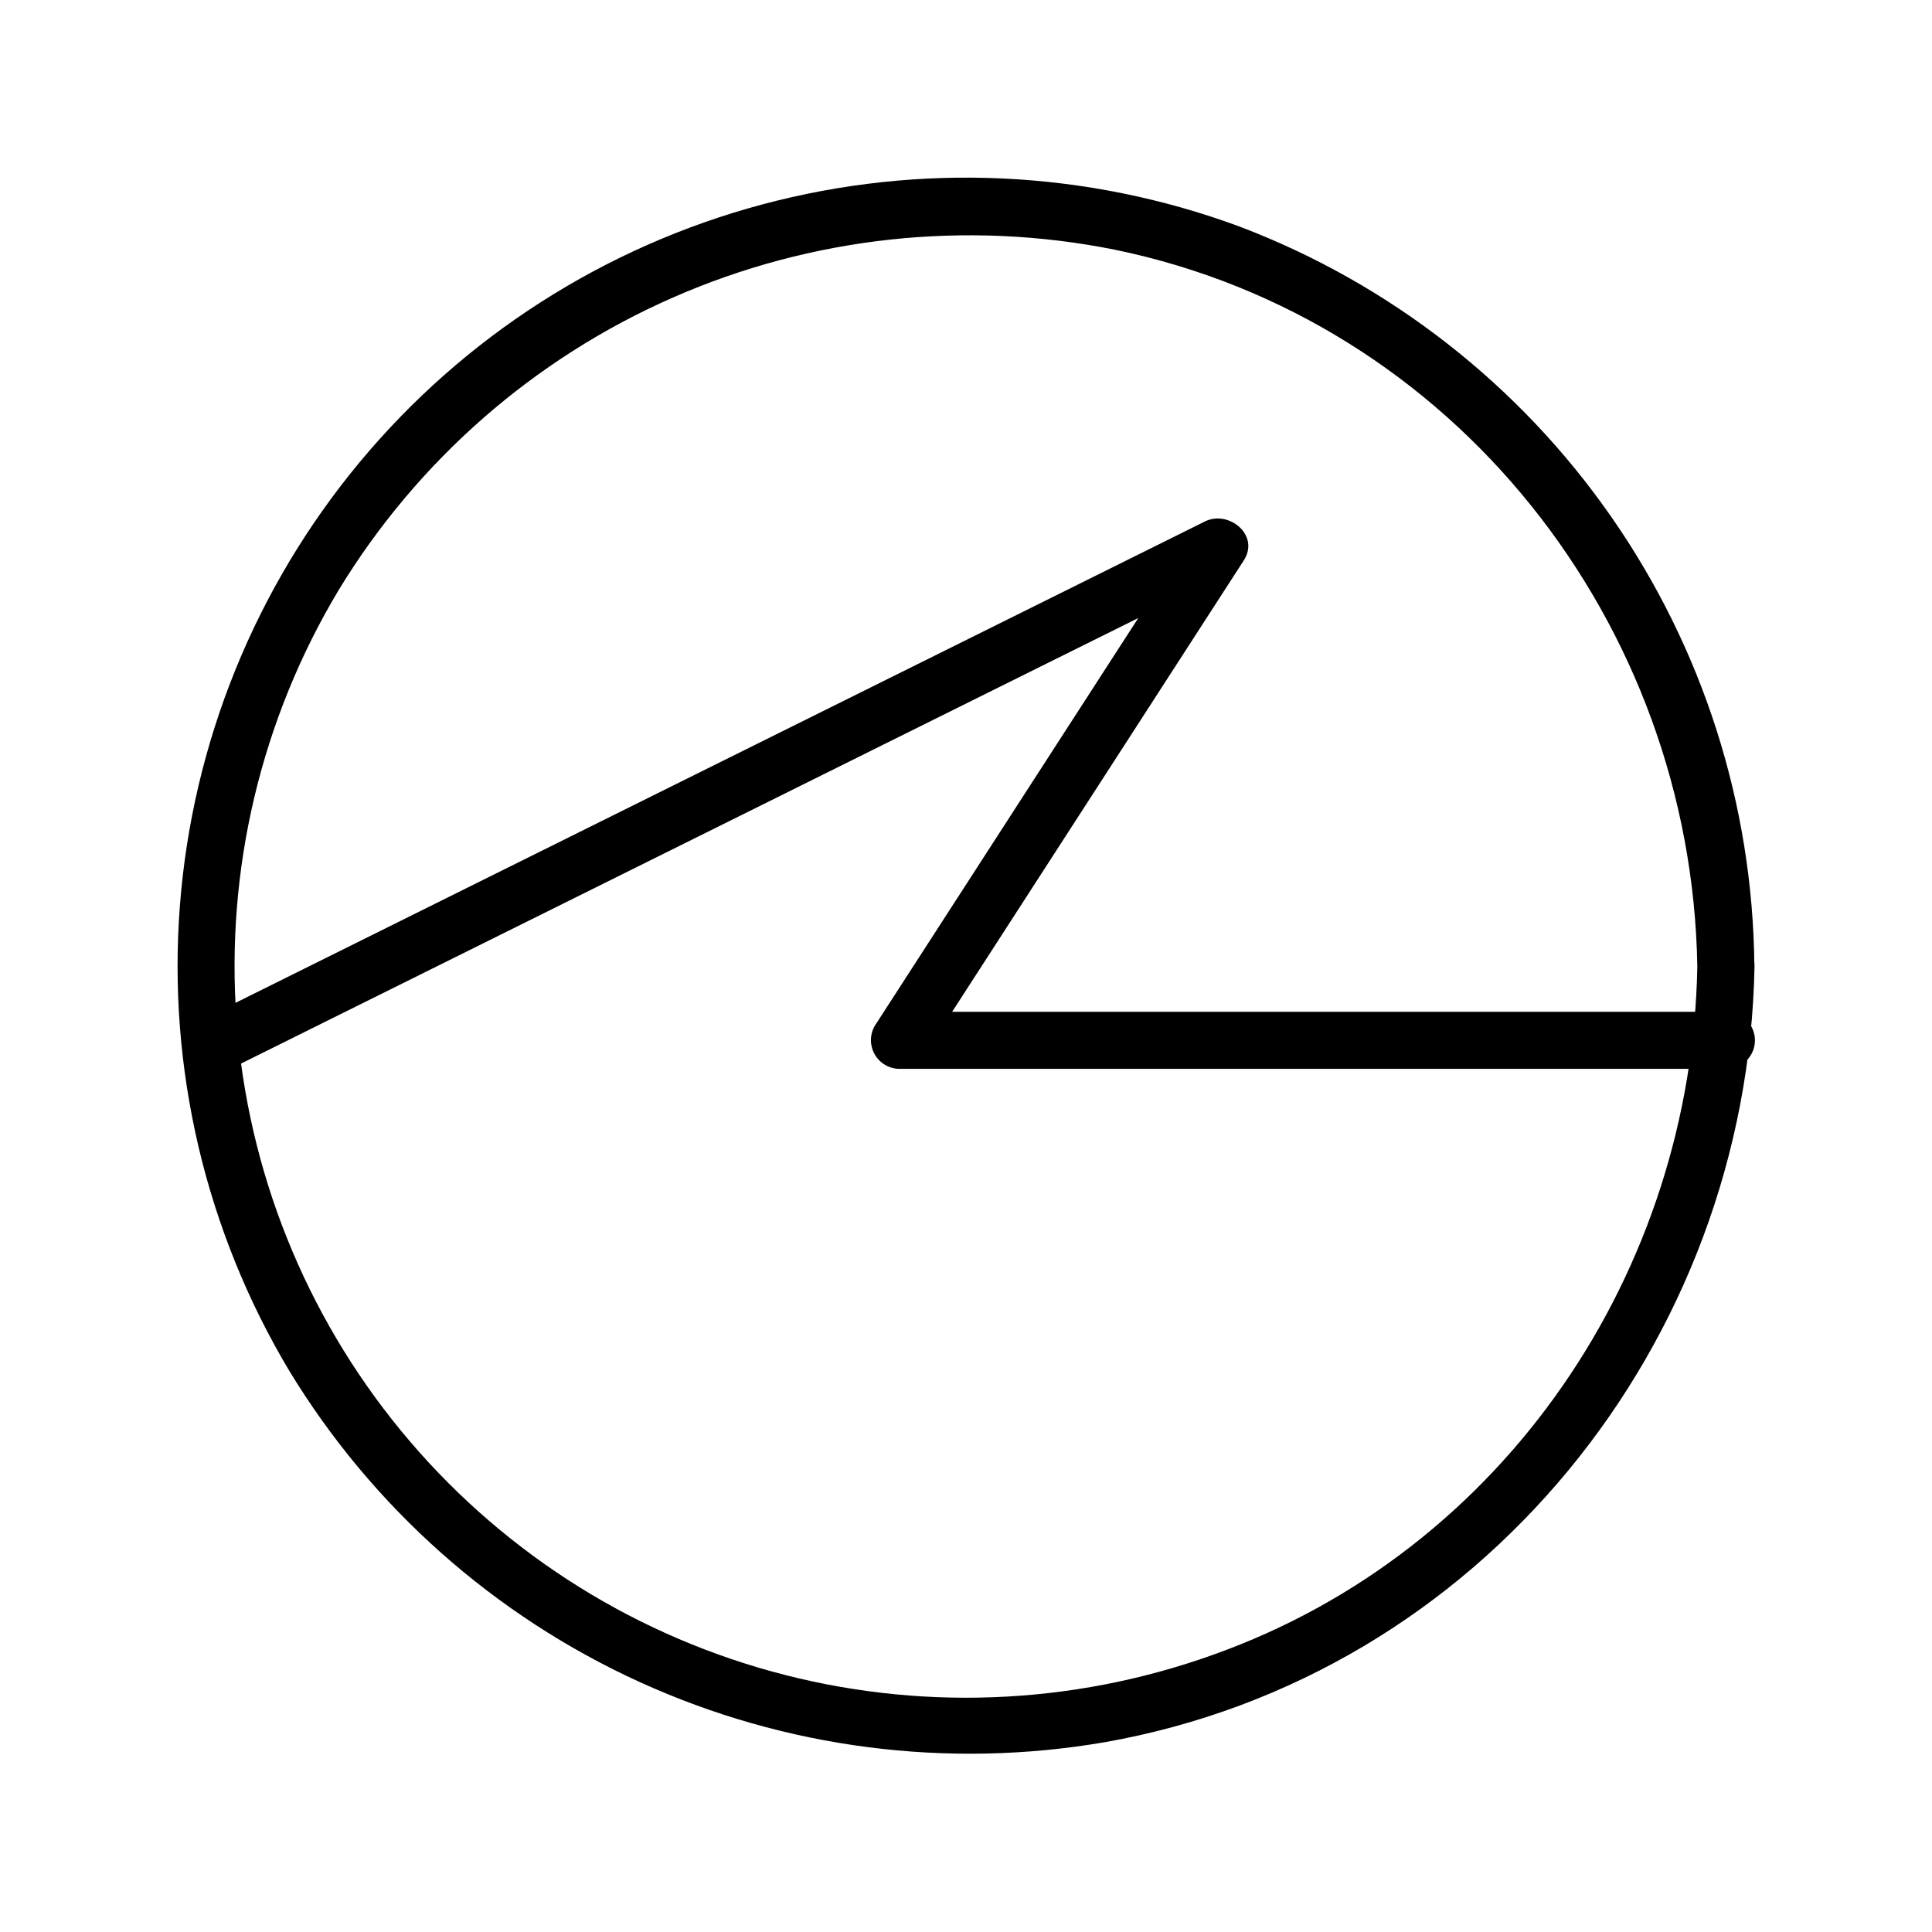
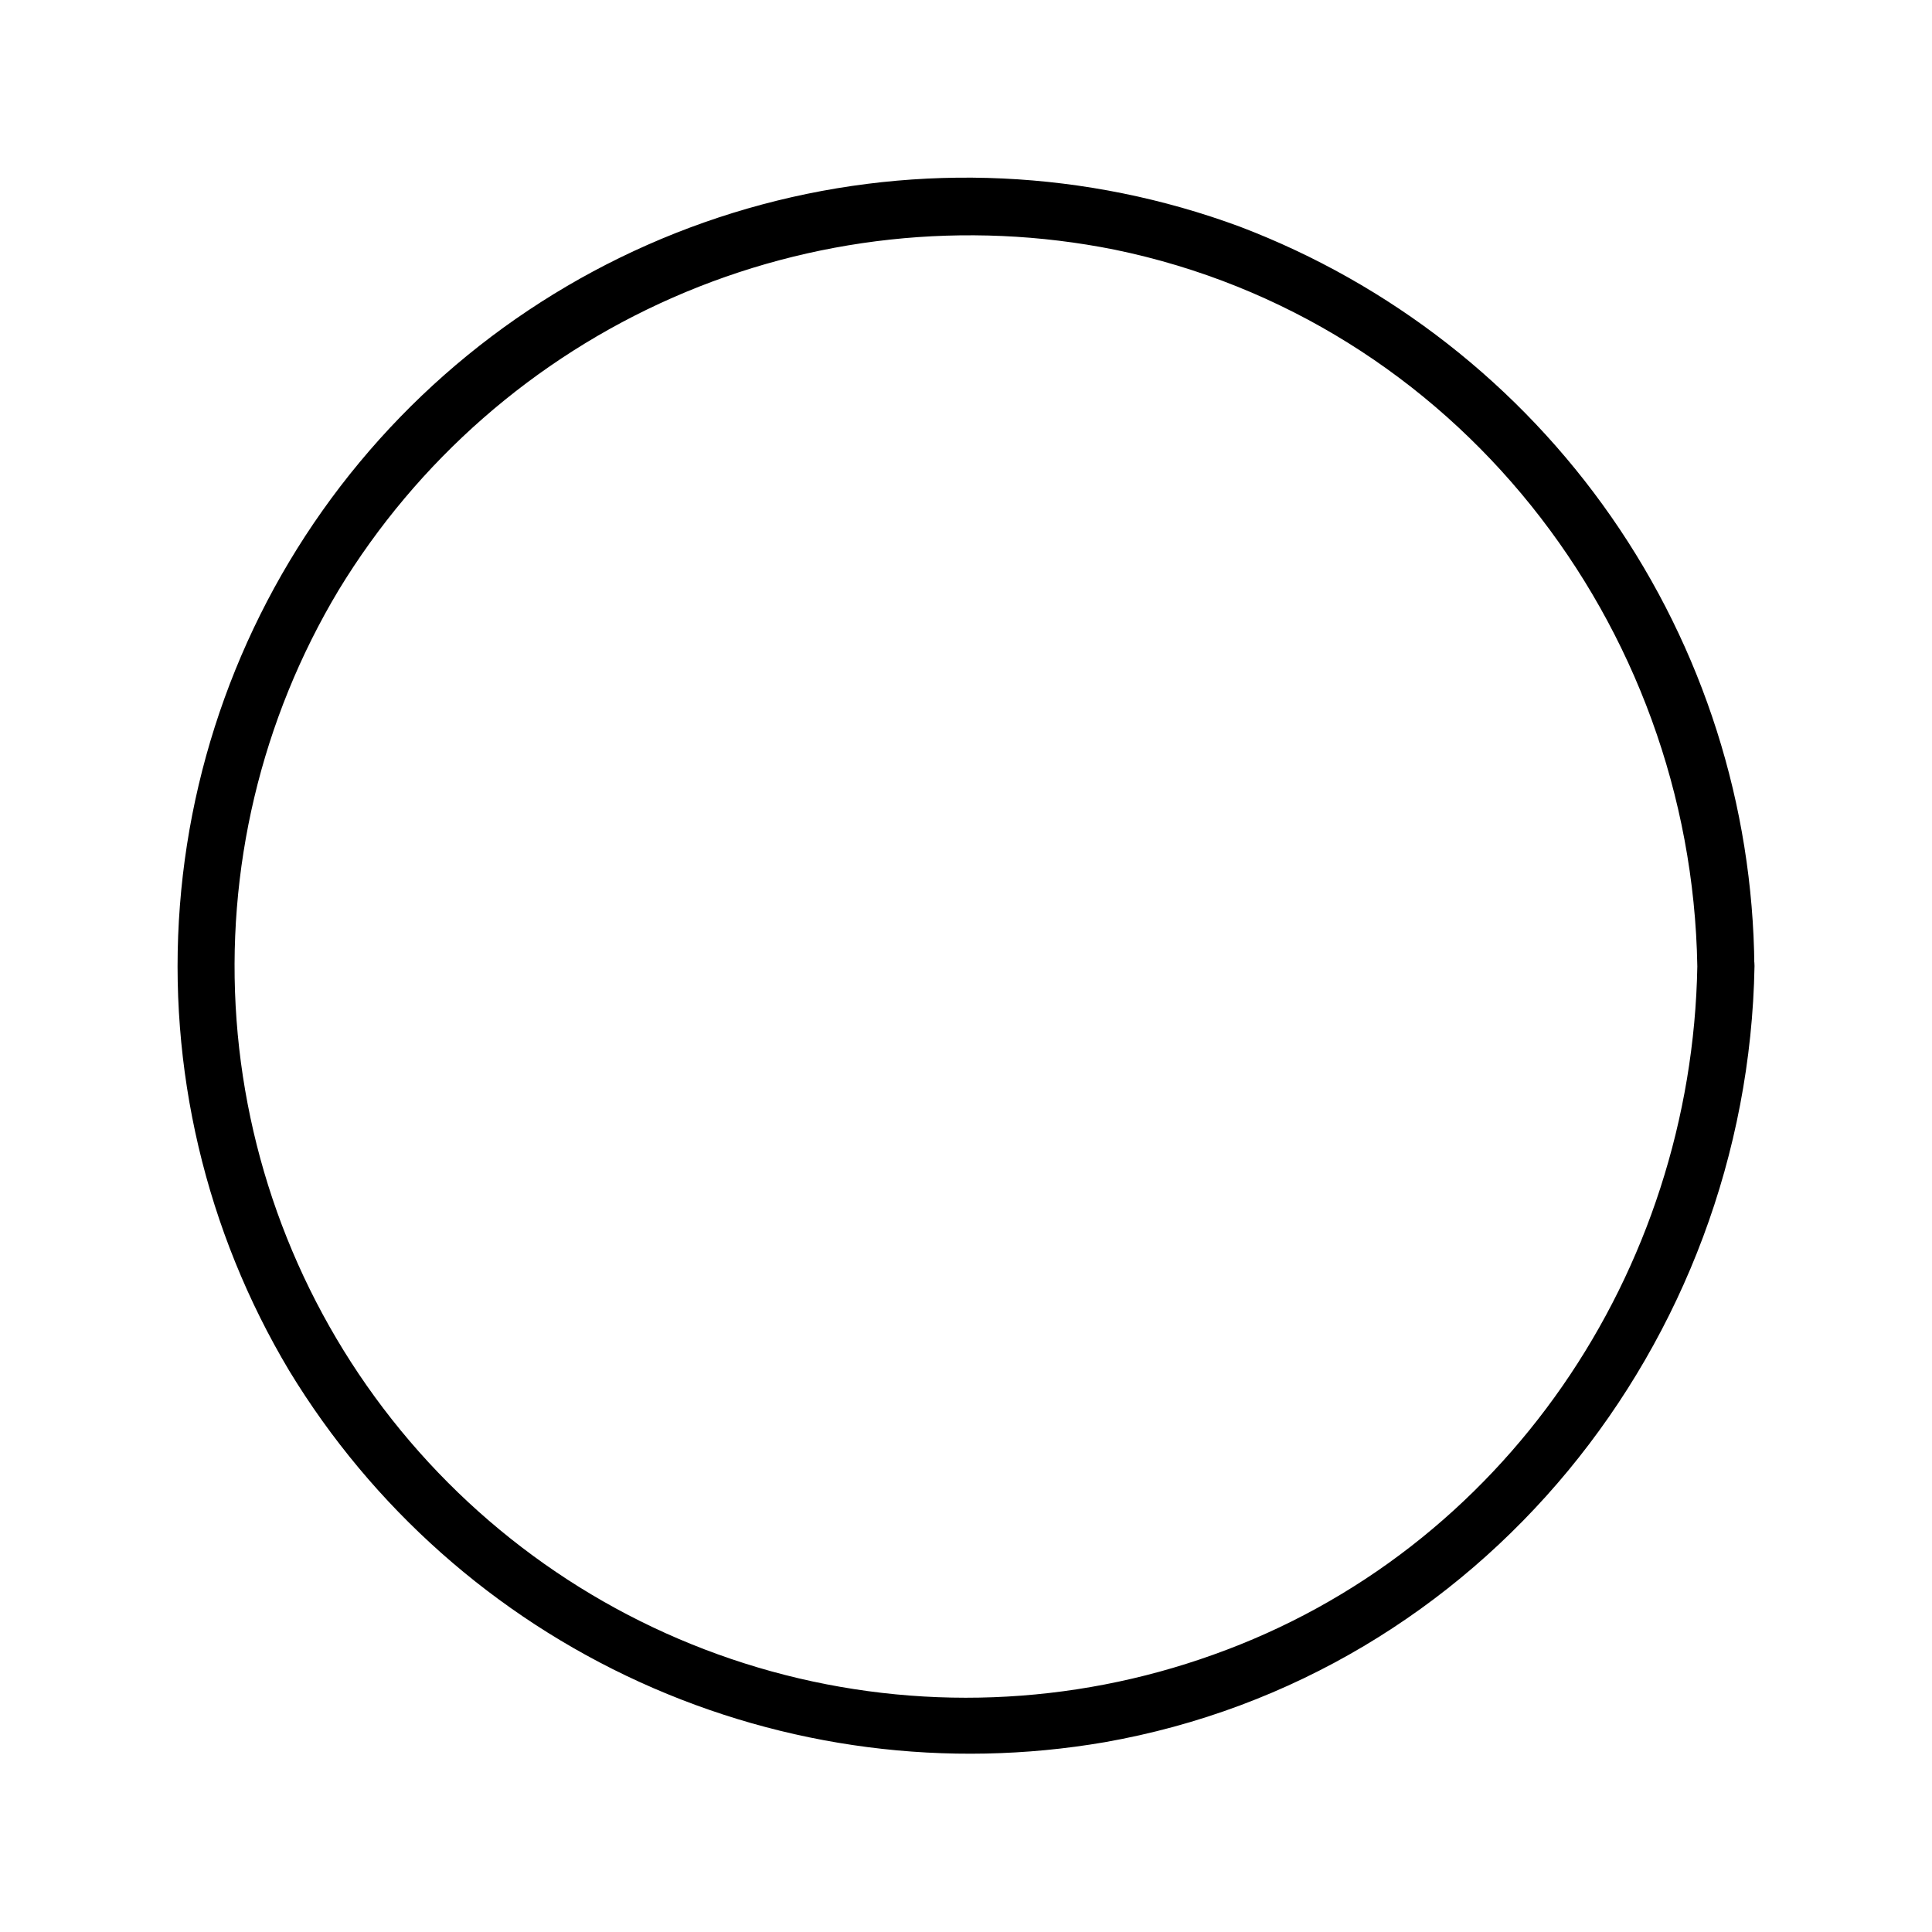
<svg xmlns="http://www.w3.org/2000/svg" fill="#000000" width="800px" height="800px" version="1.1" viewBox="144 144 512 512">
  <g>
    <path d="m593.81 400c-1.41 80.961-51.137 155.07-128.32 182.53-37.629 13.5-78.512 15.035-117.05 4.398-38.535-10.641-72.84-32.93-98.215-63.824-25.379-30.891-40.582-68.871-43.535-108.74-2.949-39.871 6.496-79.676 27.047-113.97 20.875-34.328 51.805-61.402 88.598-77.547 36.793-16.141 77.66-20.57 117.05-12.684 90.082 18.539 152.86 99.148 154.42 189.84 0 9.723 15.113 9.723 15.113 0h0.004c-0.371-42.586-13.578-84.07-37.902-119.02-24.324-34.957-58.629-61.762-98.43-76.91-40.57-15.016-84.797-17.074-126.59-5.891-41.785 11.184-79.074 35.062-106.71 68.336-27.645 33.277-44.277 74.309-47.609 117.44-3.332 43.129 6.801 86.23 29.004 123.36 21.988 36.176 54.348 64.906 92.871 82.453 38.527 17.547 81.441 23.102 123.16 15.941 99.703-17.531 170.49-105.8 172.25-205.71 0.098-9.723-15.016-9.723-15.168 0.004z" />
-     <path d="m207.09 426.25 263.79-130.99-10.426-10.375-84.641 130.99v-0.004c-1.344 2.348-1.34 5.231 0.008 7.574 1.348 2.344 3.836 3.793 6.539 3.812h219.16c4.172 0 7.555-3.383 7.555-7.555 0-4.176-3.383-7.559-7.555-7.559h-219.11l6.551 11.387 84.641-130.99c4.383-6.75-4.031-13.504-10.328-10.328l-263.79 130.99c-8.715 4.332-1.059 17.383 7.609 13.047z" />
  </g>
</svg>